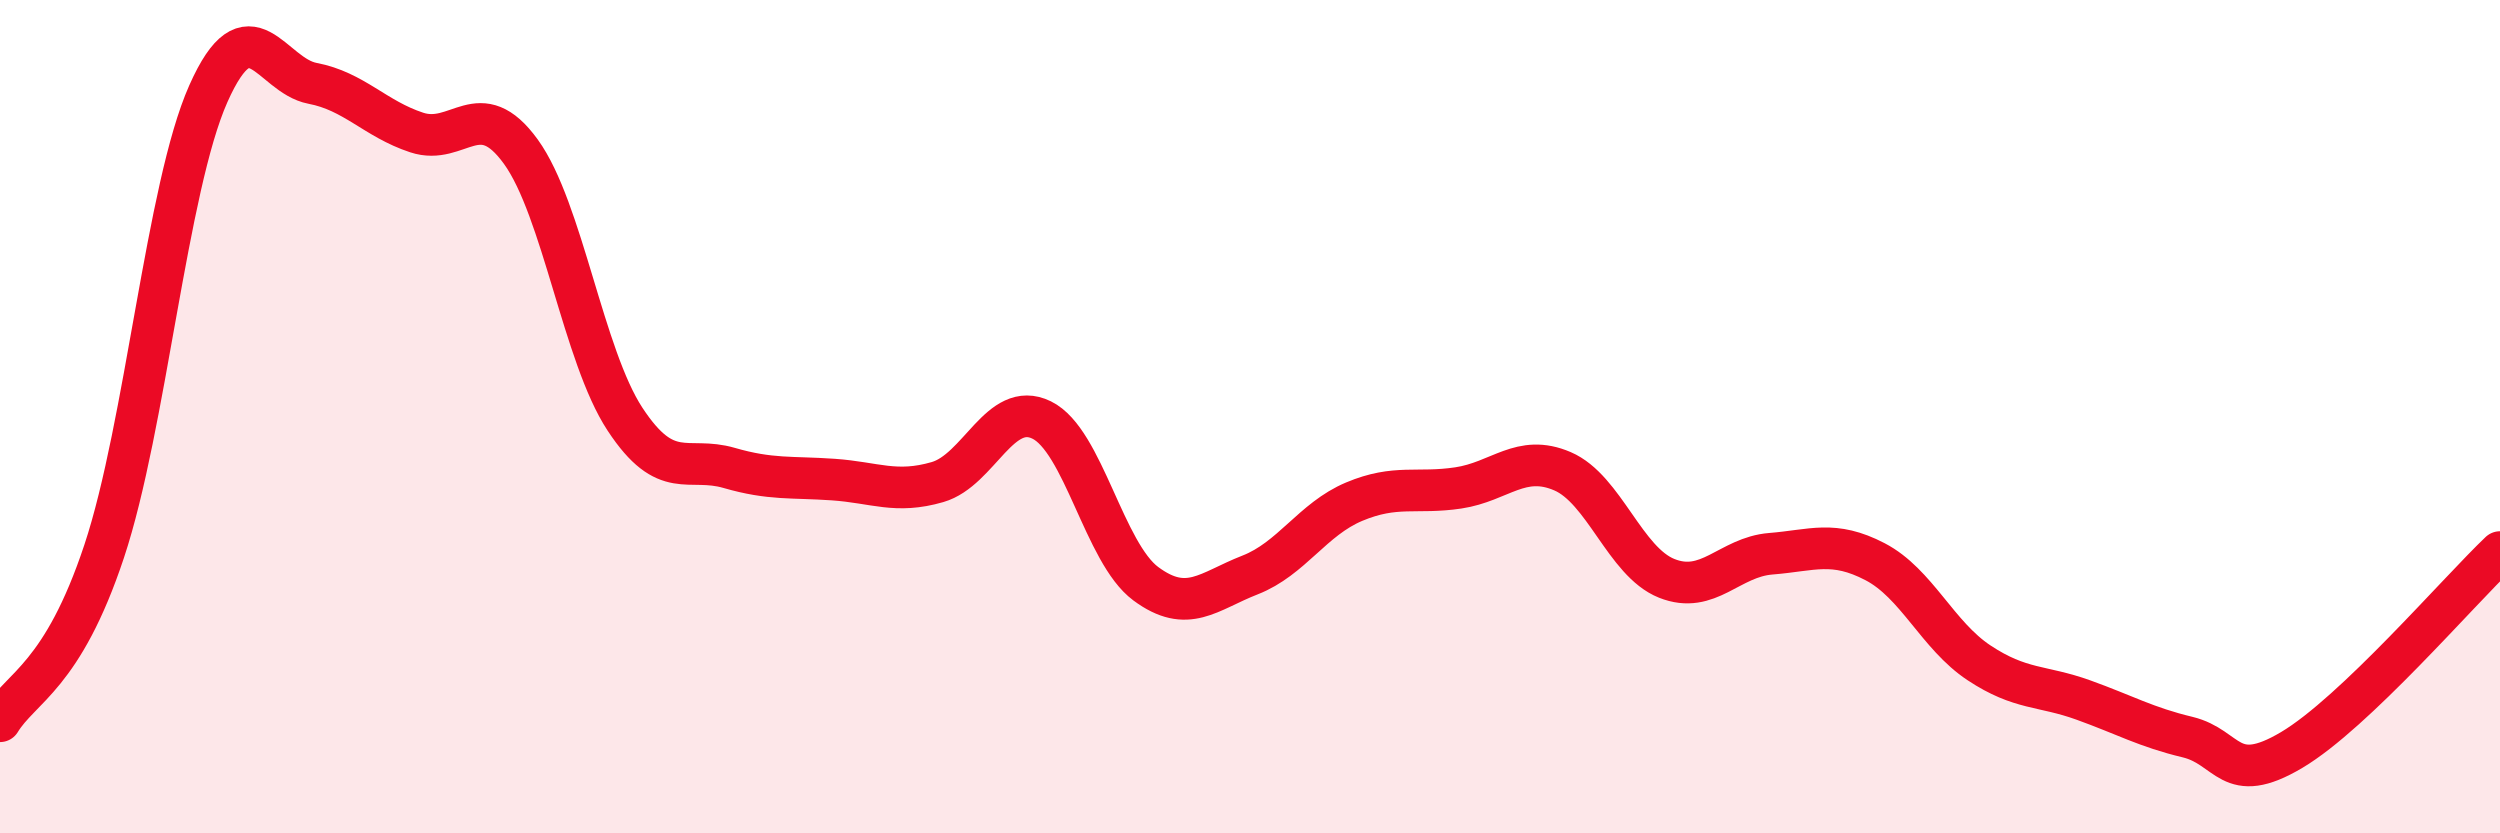
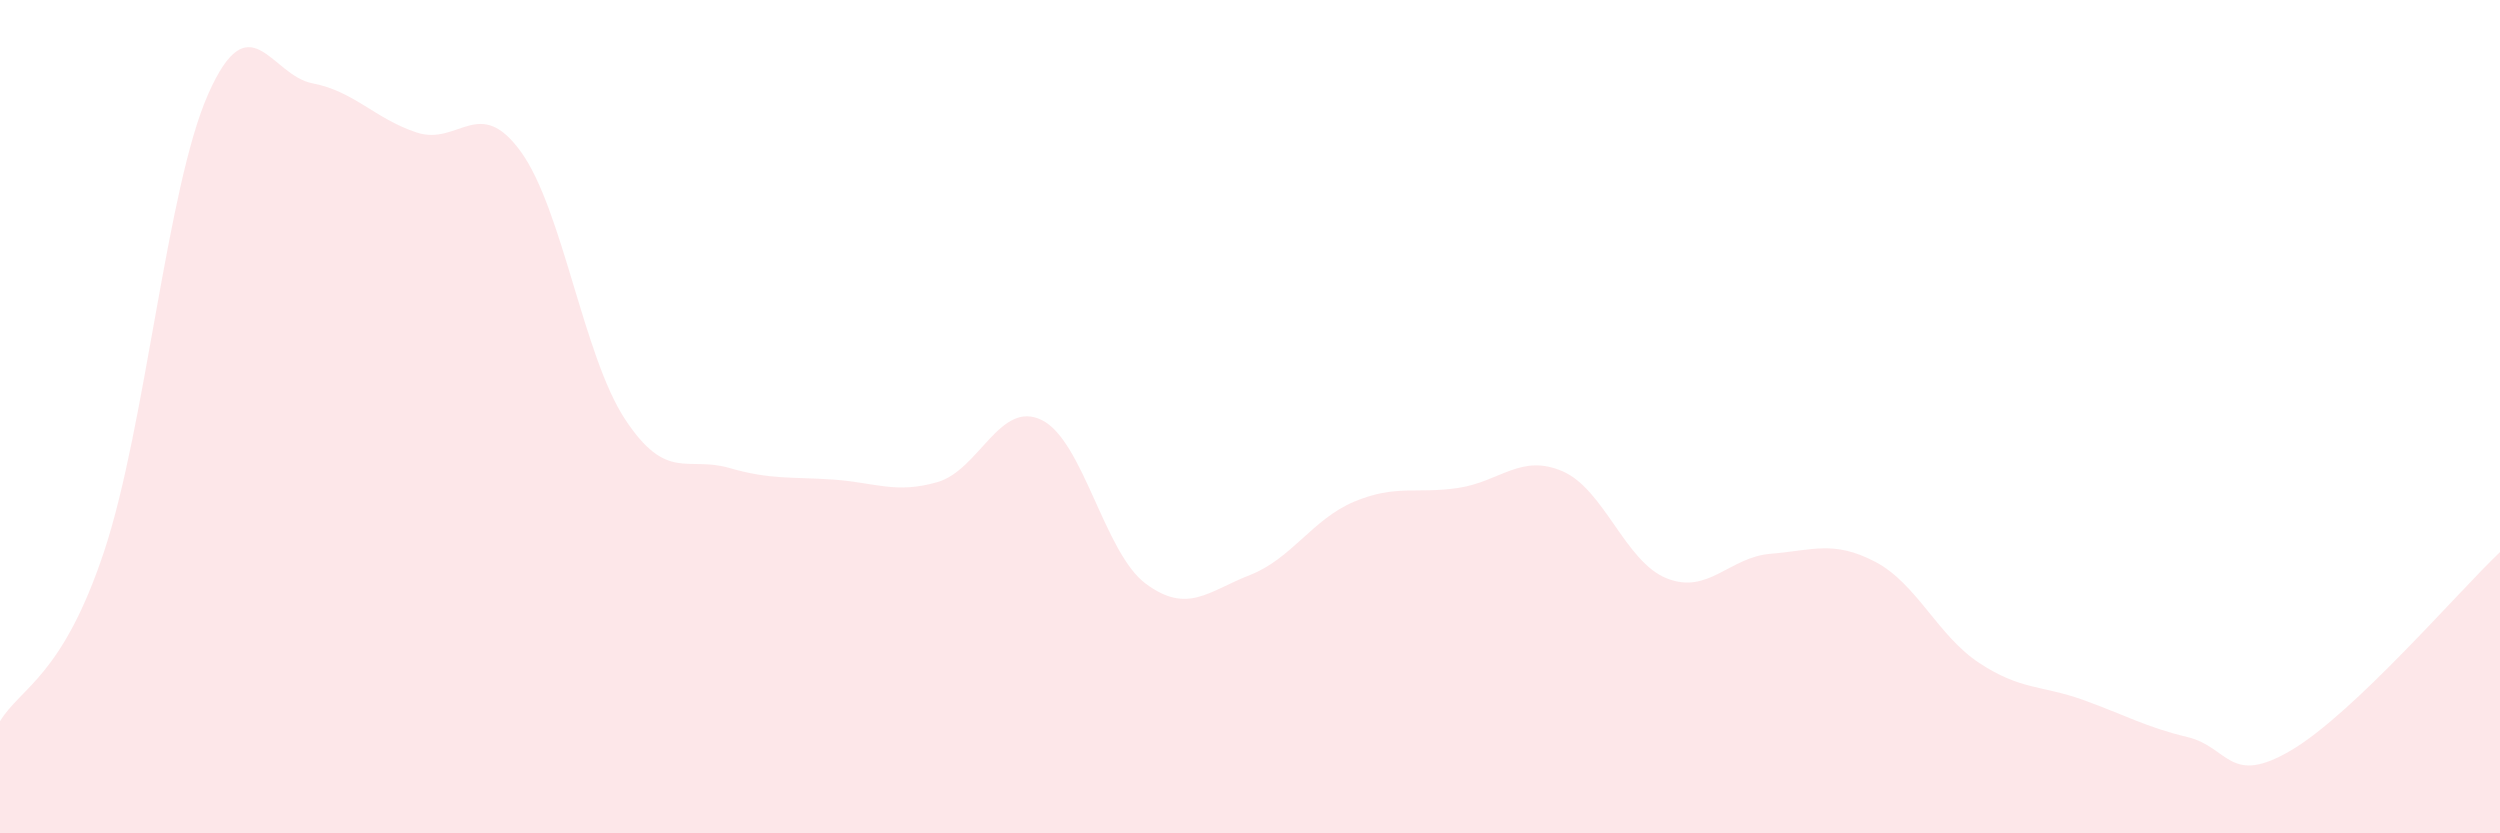
<svg xmlns="http://www.w3.org/2000/svg" width="60" height="20" viewBox="0 0 60 20">
  <path d="M 0,17.31 C 0.5,16.49 1.5,16.24 2.5,13.23 C 3.5,10.22 4,4.5 5,2.25 C 6,0 6.5,1.81 7.5,2 C 8.5,2.19 9,2.85 10,3.18 C 11,3.51 11.5,2.26 12.5,3.64 C 13.5,5.02 14,8.54 15,10.06 C 16,11.58 16.5,10.94 17.5,11.23 C 18.5,11.52 19,11.44 20,11.51 C 21,11.58 21.5,11.86 22.5,11.57 C 23.5,11.28 24,9.59 25,10.08 C 26,10.57 26.5,13.27 27.5,14.01 C 28.5,14.75 29,14.19 30,13.8 C 31,13.41 31.5,12.46 32.5,12.04 C 33.5,11.62 34,11.86 35,11.71 C 36,11.56 36.5,10.88 37.5,11.31 C 38.5,11.74 39,13.48 40,13.88 C 41,14.28 41.5,13.37 42.5,13.29 C 43.5,13.21 44,12.96 45,13.48 C 46,14 46.5,15.25 47.5,15.91 C 48.5,16.57 49,16.44 50,16.8 C 51,17.16 51.5,17.45 52.5,17.69 C 53.5,17.93 53.5,18.89 55,18 C 56.5,17.11 59,14.2 60,13.25L60 20L0 20Z" fill="#EB0A25" opacity="0.1" stroke-linecap="round" stroke-linejoin="round" />
-   <path d="M 0,17.31 C 0.5,16.49 1.5,16.24 2.5,13.23 C 3.5,10.22 4,4.5 5,2.25 C 6,0 6.5,1.81 7.5,2 C 8.5,2.19 9,2.85 10,3.18 C 11,3.51 11.5,2.26 12.5,3.64 C 13.5,5.02 14,8.54 15,10.06 C 16,11.58 16.5,10.94 17.5,11.23 C 18.5,11.52 19,11.44 20,11.51 C 21,11.58 21.5,11.86 22.5,11.57 C 23.5,11.28 24,9.59 25,10.08 C 26,10.57 26.5,13.27 27.5,14.01 C 28.5,14.75 29,14.19 30,13.8 C 31,13.41 31.5,12.46 32.5,12.04 C 33.5,11.62 34,11.86 35,11.71 C 36,11.56 36.5,10.88 37.5,11.31 C 38.5,11.74 39,13.48 40,13.88 C 41,14.28 41.5,13.37 42.5,13.29 C 43.5,13.21 44,12.96 45,13.48 C 46,14 46.5,15.25 47.5,15.91 C 48.5,16.57 49,16.44 50,16.8 C 51,17.16 51.5,17.45 52.5,17.69 C 53.5,17.93 53.5,18.89 55,18 C 56.5,17.11 59,14.2 60,13.25" stroke="#EB0A25" stroke-width="1" fill="none" stroke-linecap="round" stroke-linejoin="round" />
</svg>